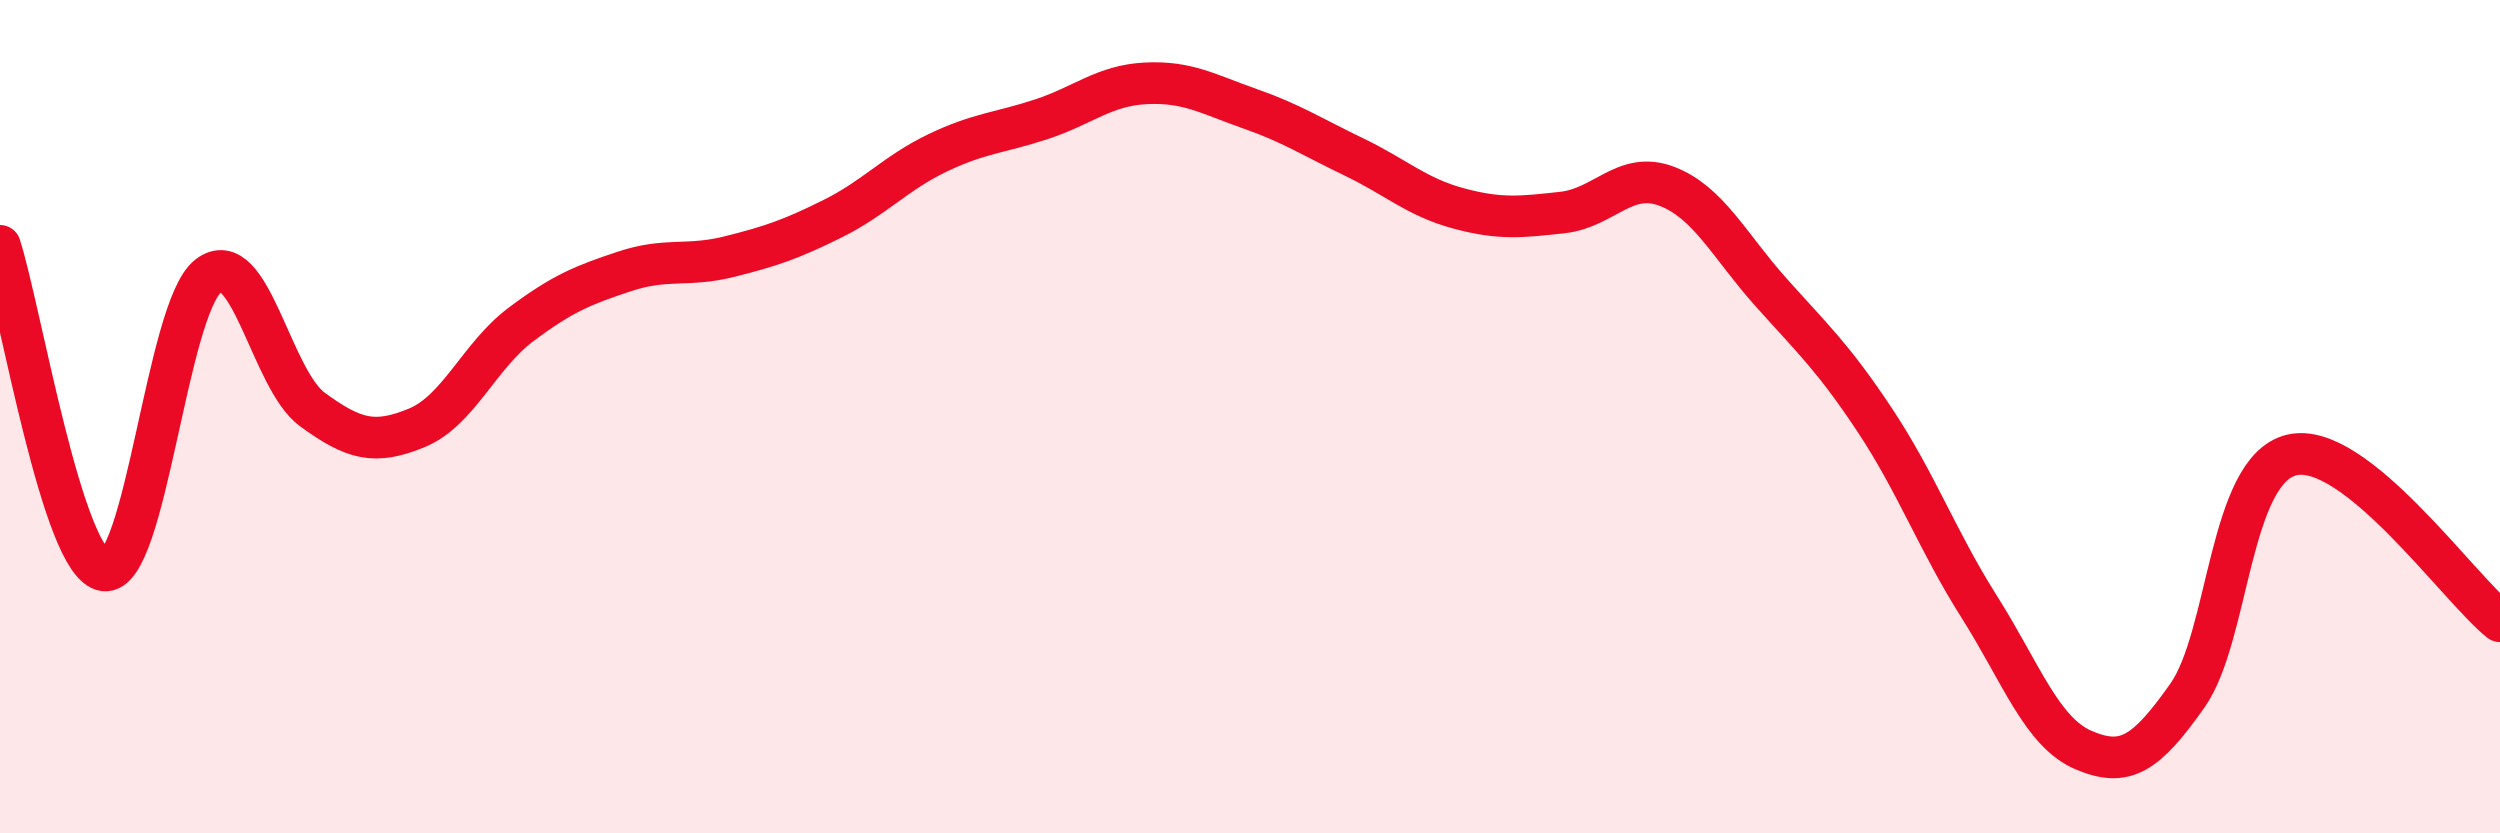
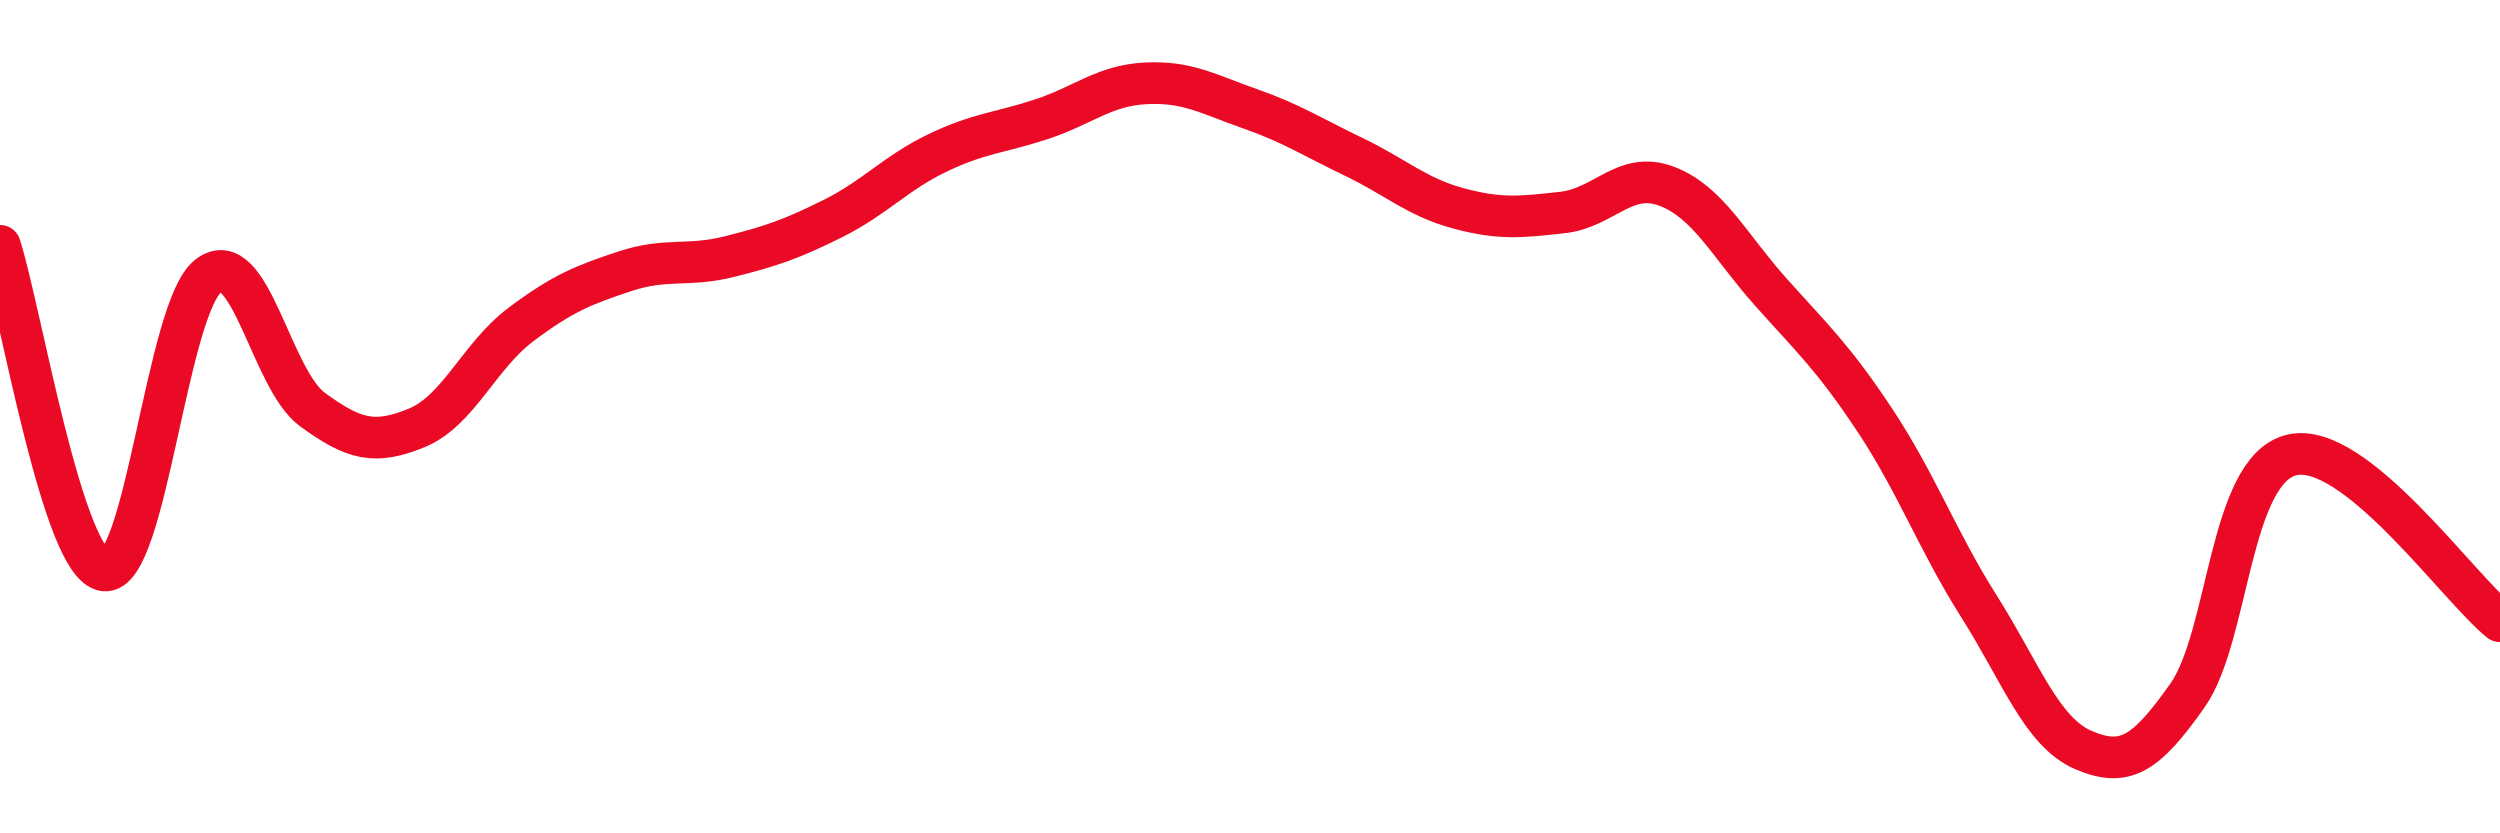
<svg xmlns="http://www.w3.org/2000/svg" width="60" height="20" viewBox="0 0 60 20">
-   <path d="M 0,5.9 C 0.5,7.46 1.5,13.55 2.5,13.69 C 3.5,13.83 4,7.39 5,6.62 C 6,5.85 6.5,9.1 7.5,9.83 C 8.5,10.56 9,10.68 10,10.27 C 11,9.86 11.5,8.54 12.5,7.79 C 13.5,7.04 14,6.84 15,6.51 C 16,6.18 16.5,6.41 17.5,6.16 C 18.5,5.91 19,5.74 20,5.24 C 21,4.74 21.5,4.15 22.5,3.67 C 23.5,3.19 24,3.19 25,2.86 C 26,2.53 26.5,2.05 27.5,2 C 28.5,1.95 29,2.26 30,2.61 C 31,2.96 31.5,3.29 32.5,3.77 C 33.5,4.25 34,4.73 35,5 C 36,5.27 36.5,5.21 37.5,5.1 C 38.5,4.99 39,4.09 40,4.47 C 41,4.85 41.5,5.89 42.5,7.01 C 43.5,8.13 44,8.58 45,10.09 C 46,11.6 46.5,12.98 47.5,14.56 C 48.5,16.14 49,17.57 50,18 C 51,18.43 51.5,18.11 52.5,16.69 C 53.5,15.27 53.5,11.28 55,10.92 C 56.5,10.56 59,14.11 60,14.91L60 20L0 20Z" fill="#EB0A25" opacity="0.1" stroke-linecap="round" stroke-linejoin="round" />
  <path d="M 0,5.9 C 0.5,7.46 1.5,13.55 2.5,13.69 C 3.5,13.83 4,7.39 5,6.62 C 6,5.85 6.5,9.1 7.5,9.83 C 8.5,10.56 9,10.68 10,10.27 C 11,9.86 11.5,8.54 12.5,7.79 C 13.5,7.04 14,6.84 15,6.51 C 16,6.18 16.5,6.41 17.5,6.16 C 18.5,5.91 19,5.74 20,5.24 C 21,4.74 21.5,4.15 22.5,3.67 C 23.5,3.19 24,3.19 25,2.86 C 26,2.53 26.5,2.05 27.5,2 C 28.5,1.95 29,2.26 30,2.61 C 31,2.96 31.5,3.29 32.5,3.77 C 33.5,4.25 34,4.73 35,5 C 36,5.27 36.5,5.21 37.5,5.1 C 38.5,4.99 39,4.09 40,4.47 C 41,4.85 41.5,5.89 42.5,7.01 C 43.5,8.13 44,8.58 45,10.09 C 46,11.6 46.5,12.98 47.5,14.56 C 48.5,16.14 49,17.57 50,18 C 51,18.43 51.5,18.11 52.5,16.69 C 53.5,15.27 53.5,11.28 55,10.92 C 56.5,10.56 59,14.11 60,14.91" stroke="#EB0A25" stroke-width="1" fill="none" stroke-linecap="round" stroke-linejoin="round" />
</svg>